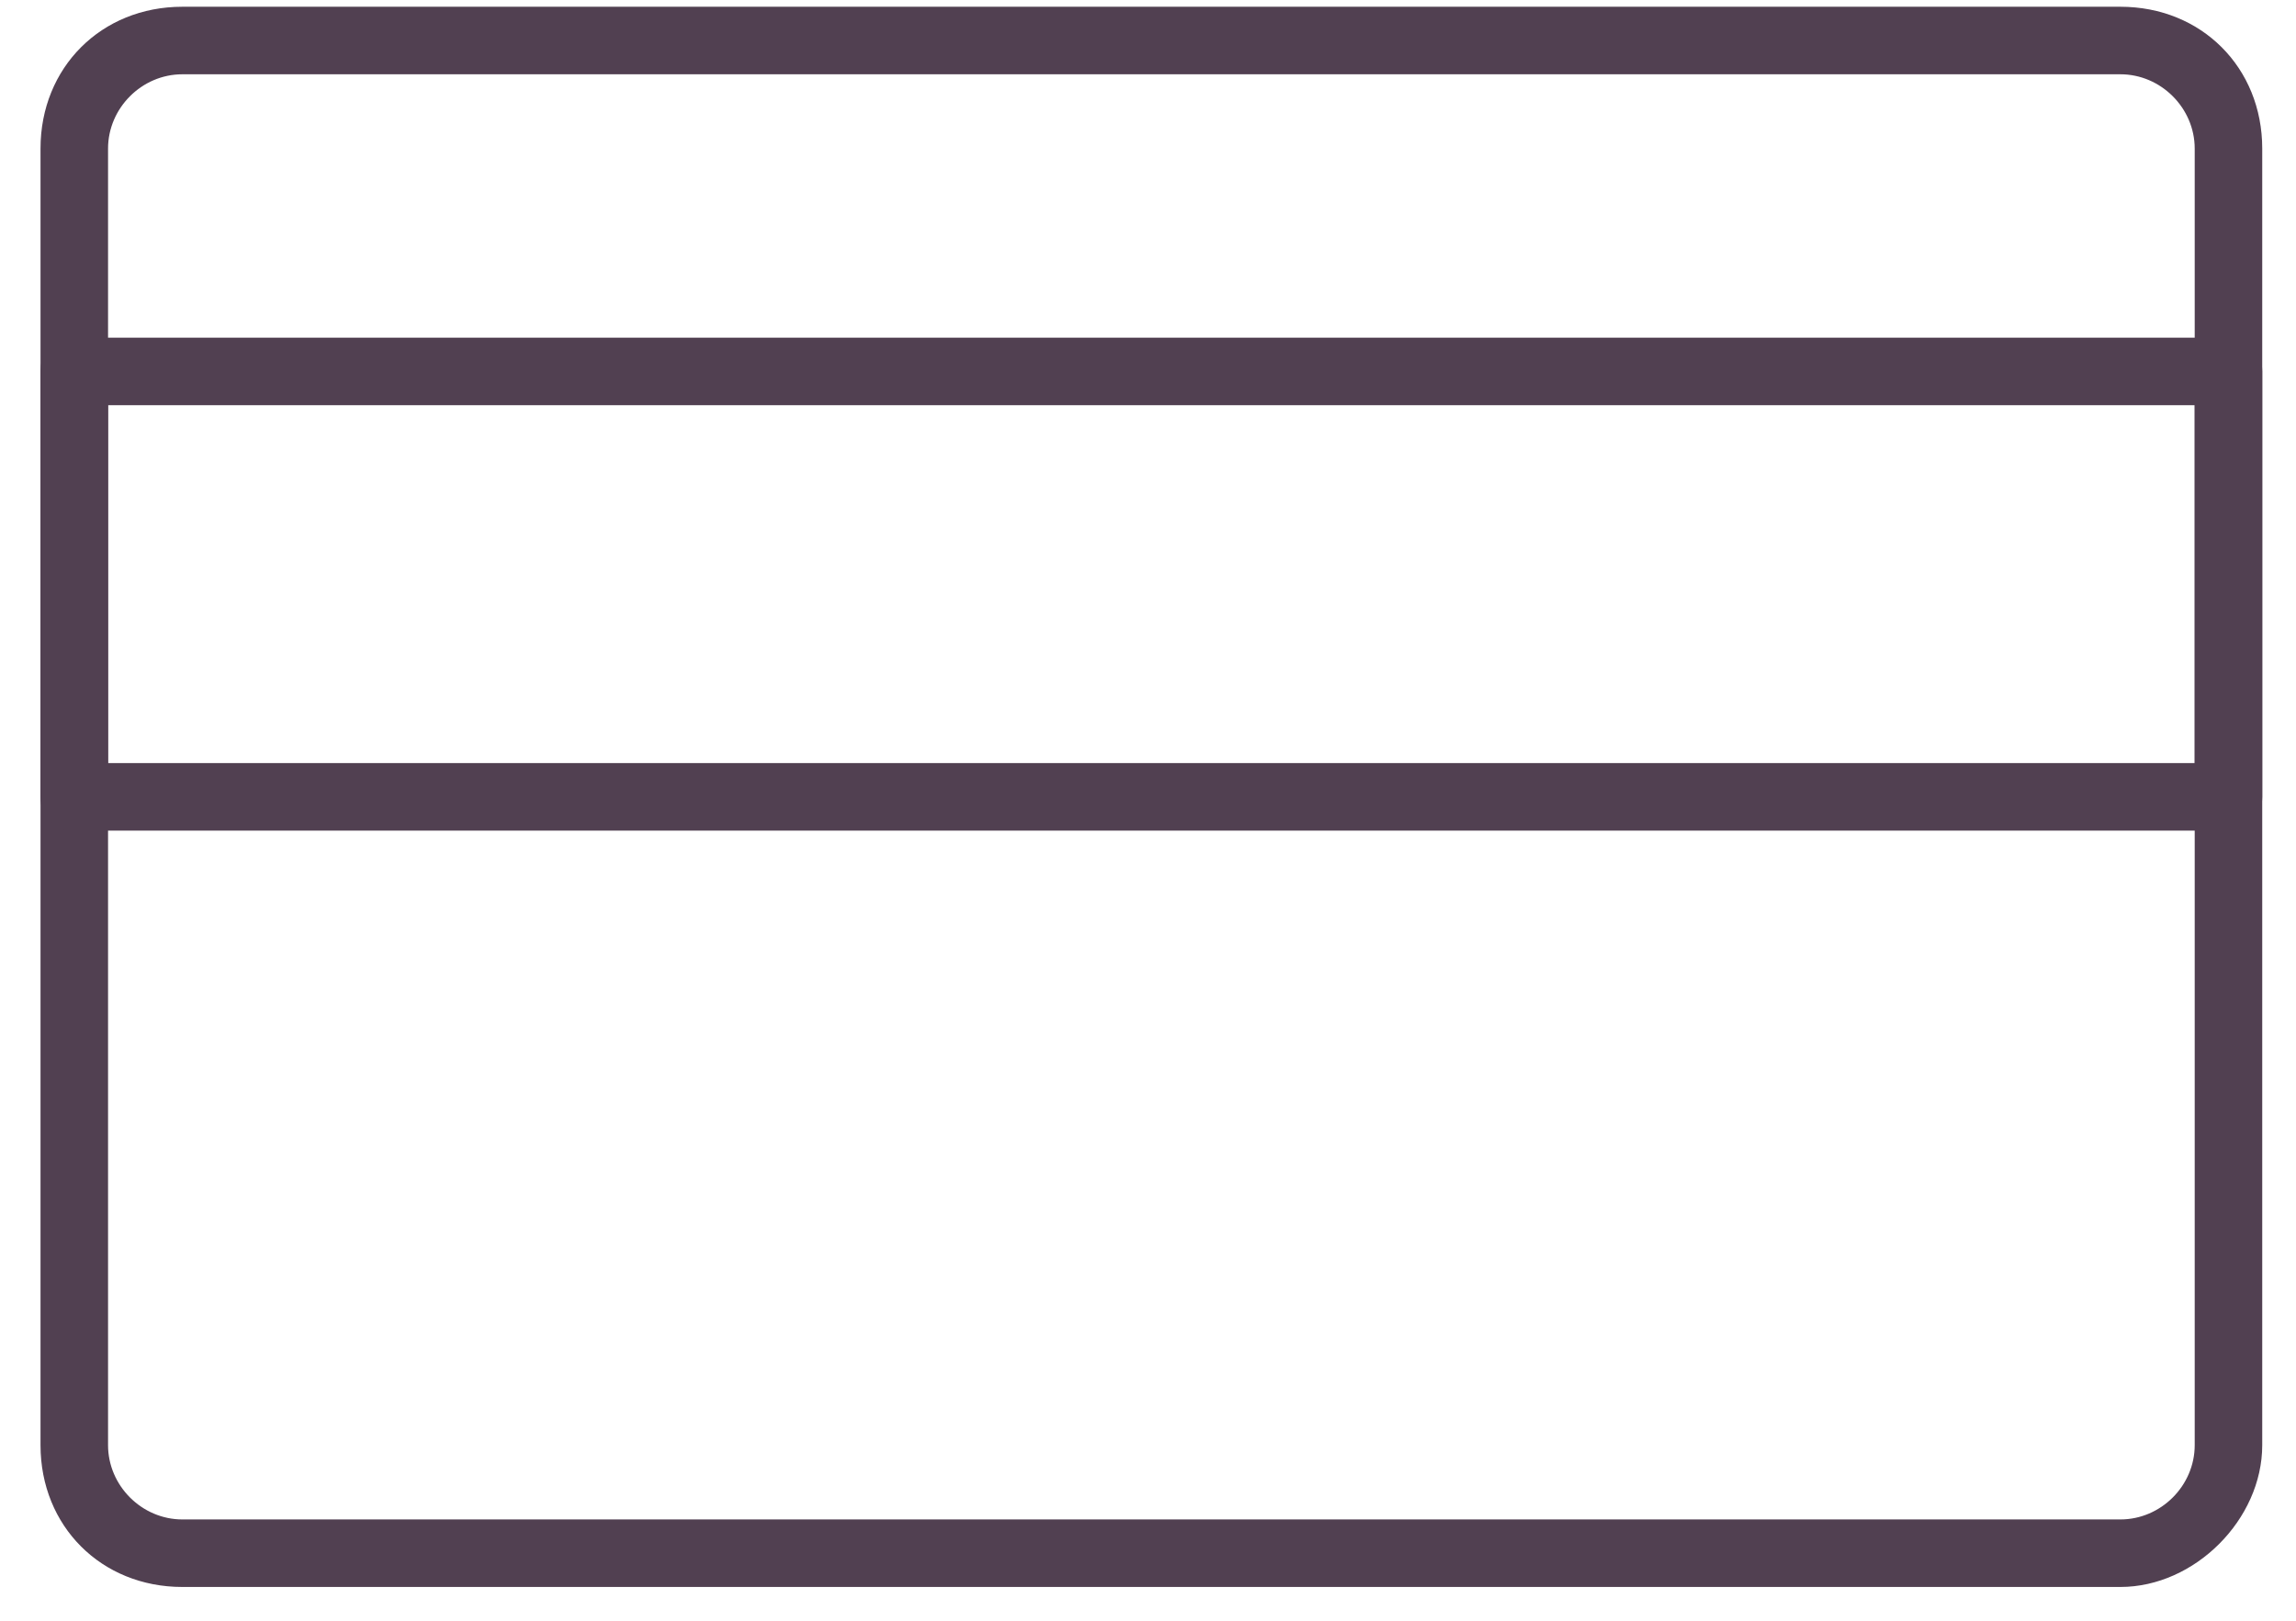
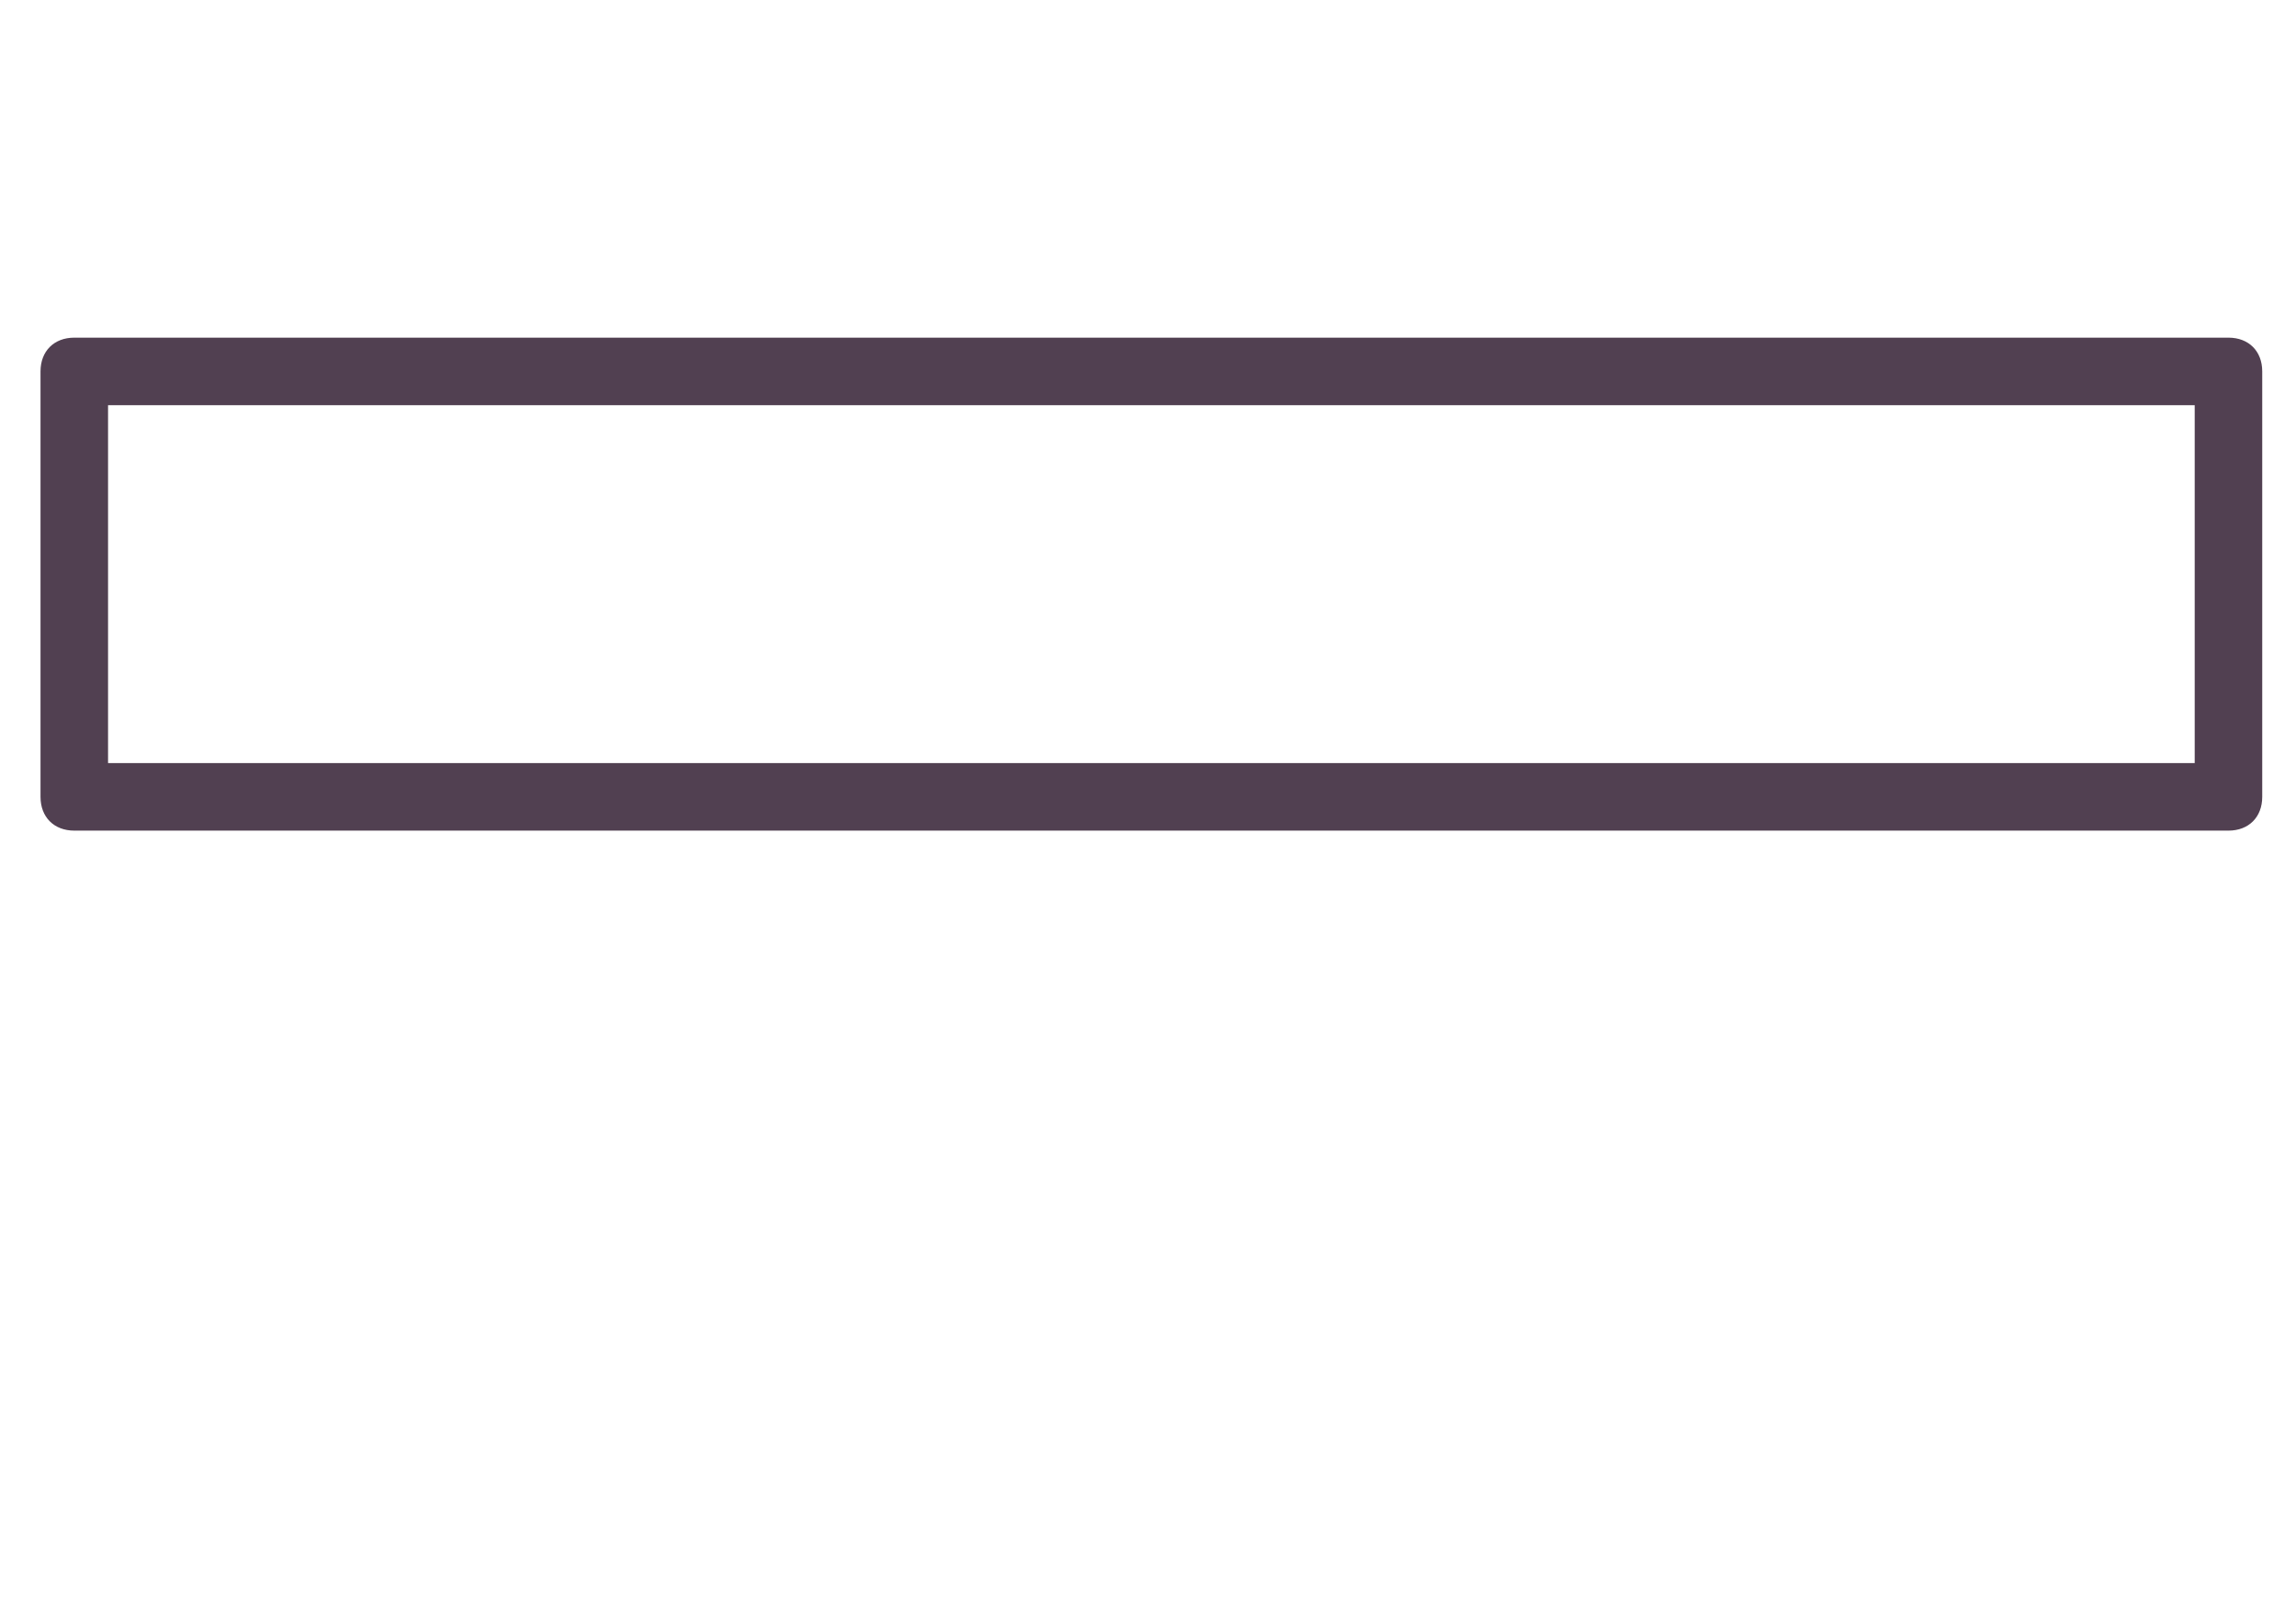
<svg xmlns="http://www.w3.org/2000/svg" width="34" height="24" viewBox="0 0 34 24" fill="none">
-   <path d="M31.4 23.5H2.7C1.5 23.5 0.6 22.6 0.6 21.4V2.2C0.6 1 1.5 0.1 2.7 0.1H31.4C32.6 0.1 33.5 1 33.5 2.2V21.4C33.5 22.5 32.5 23.5 31.4 23.5ZM2.7 1.1C2.1 1.1 1.6 1.6 1.6 2.2V21.4C1.6 22 2.1 22.5 2.7 22.5H31.4C32 22.5 32.5 22 32.5 21.4V2.2C32.5 1.6 32 1.1 31.4 1.1H2.7Z" fill="#514051" />
  <path d="M33 12.3H1.1C0.8 12.3 0.6 12.1 0.6 11.8V5.5C0.6 5.2 0.8 5 1.1 5H33C33.3 5 33.5 5.2 33.5 5.5V11.8C33.5 12.1 33.3 12.3 33 12.3ZM1.6 11.3H32.5V6H1.6V11.3Z" fill="#514051" />
</svg>